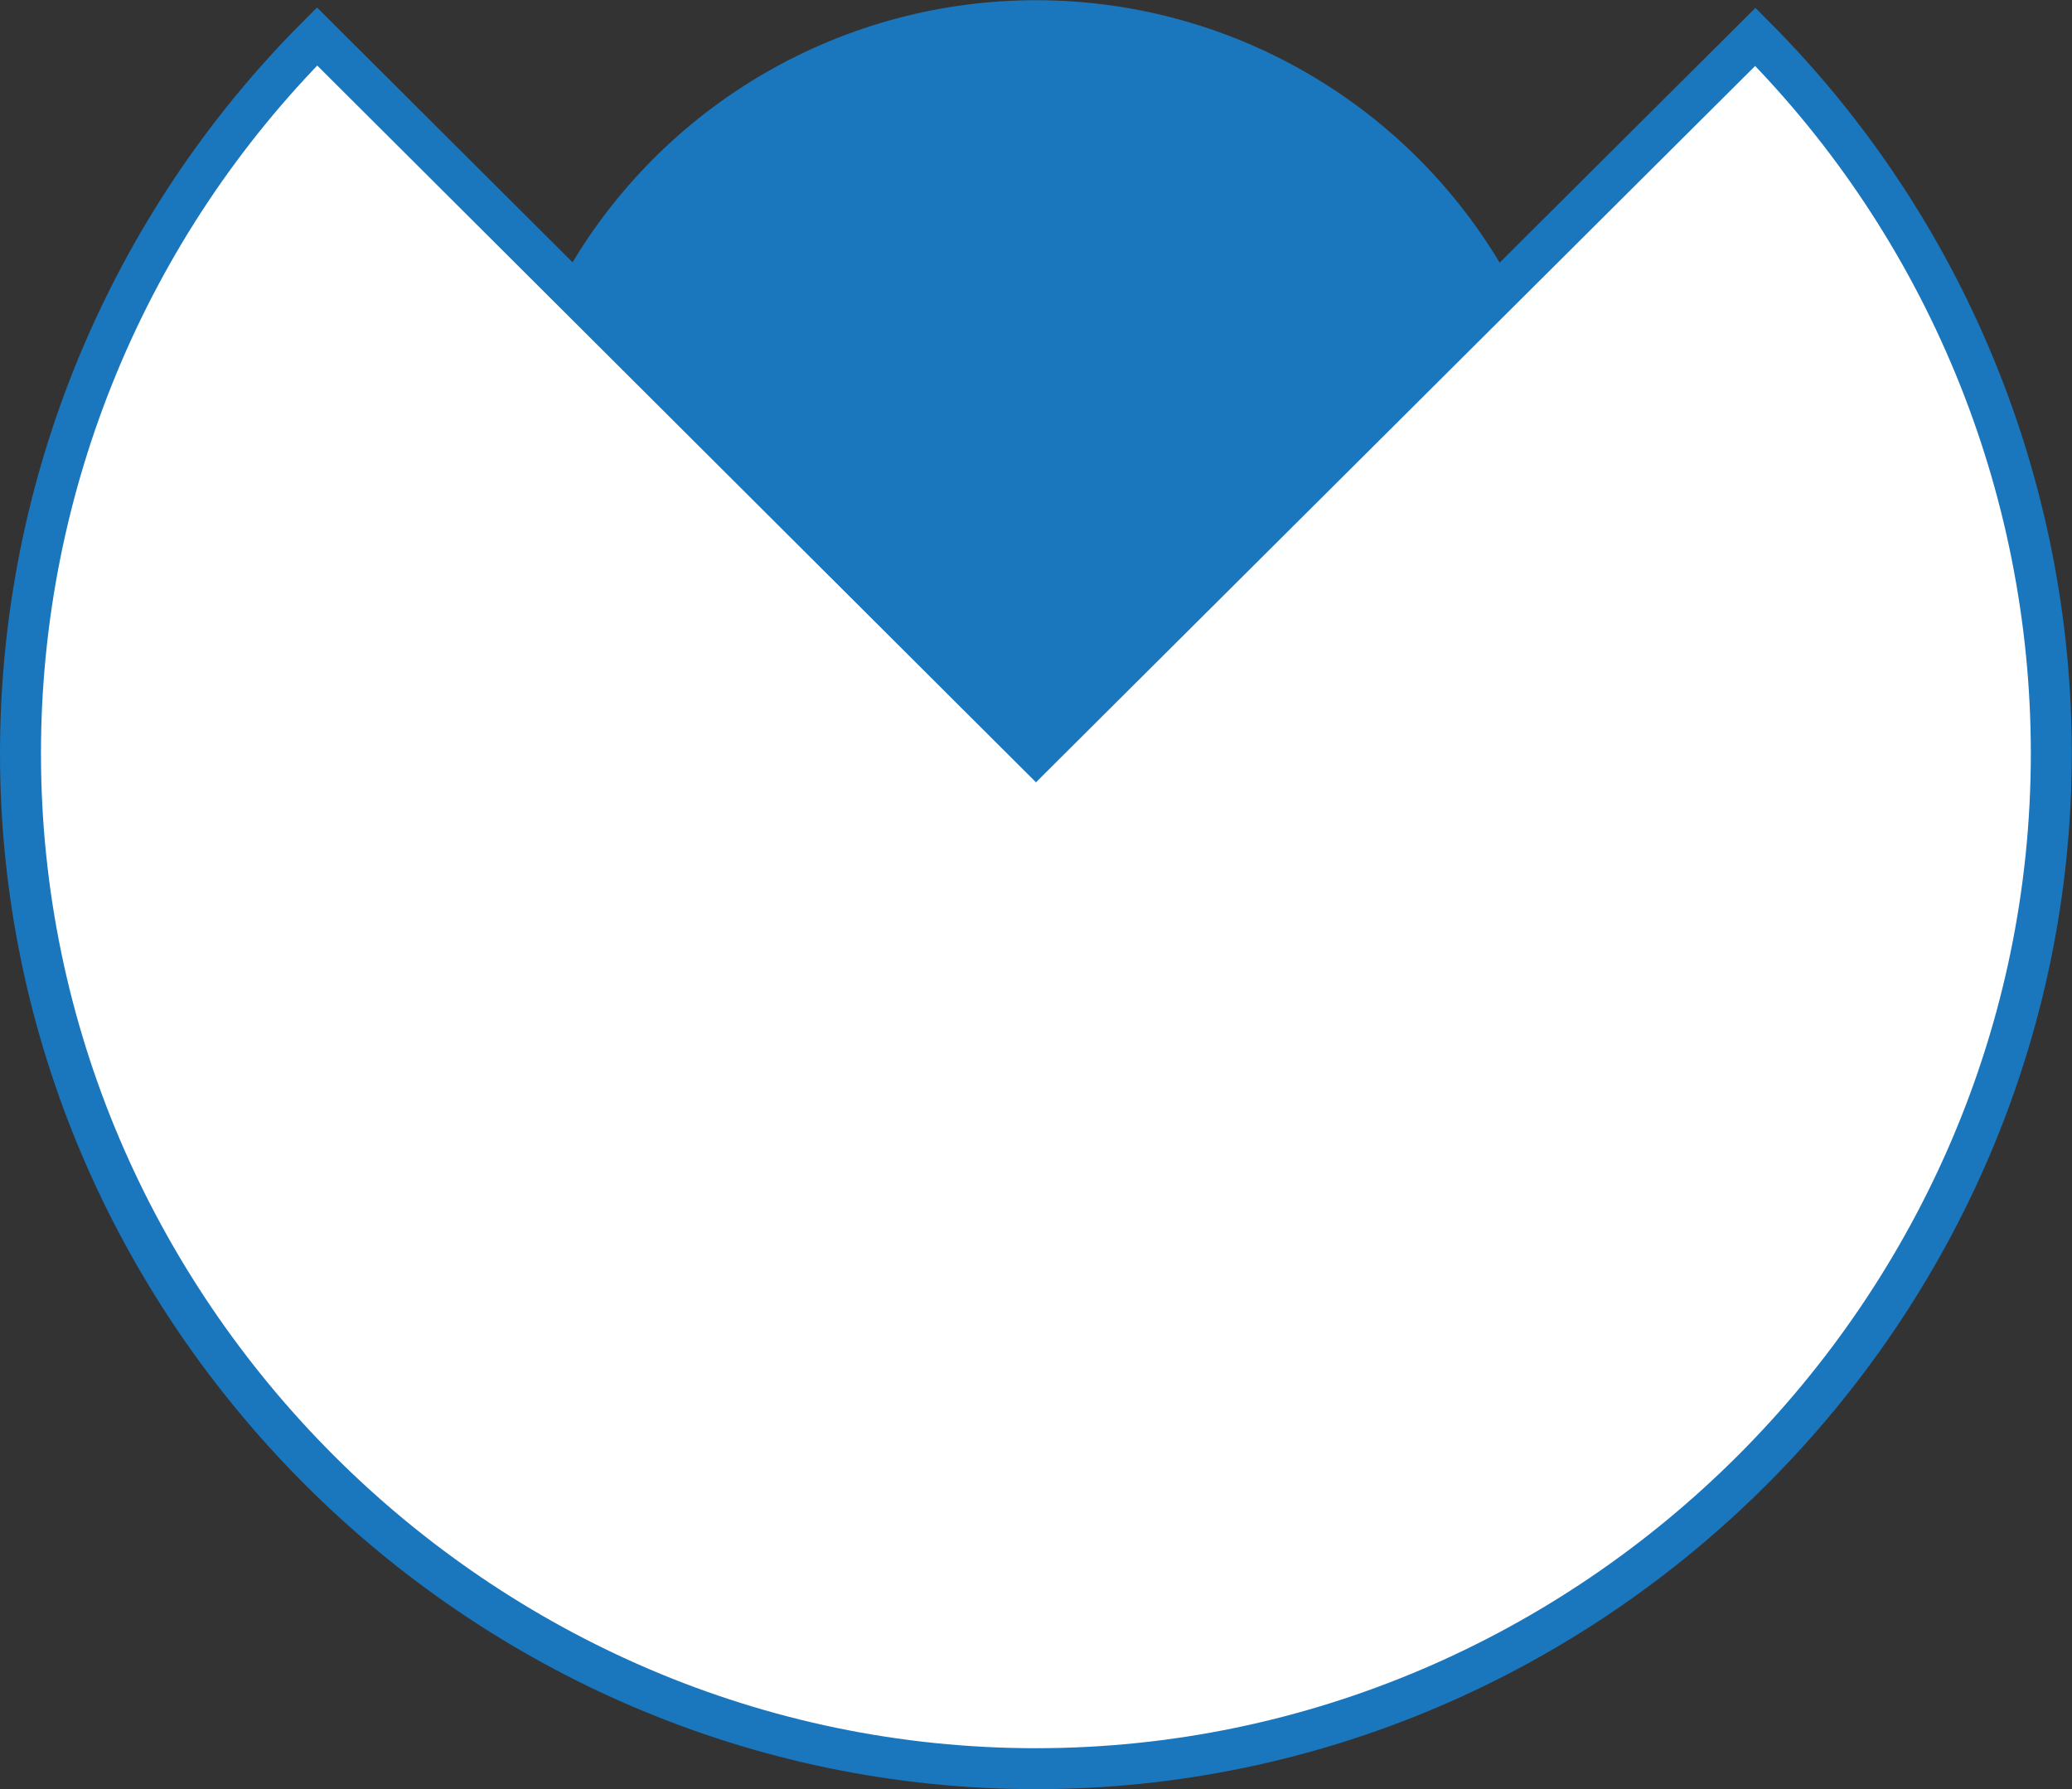
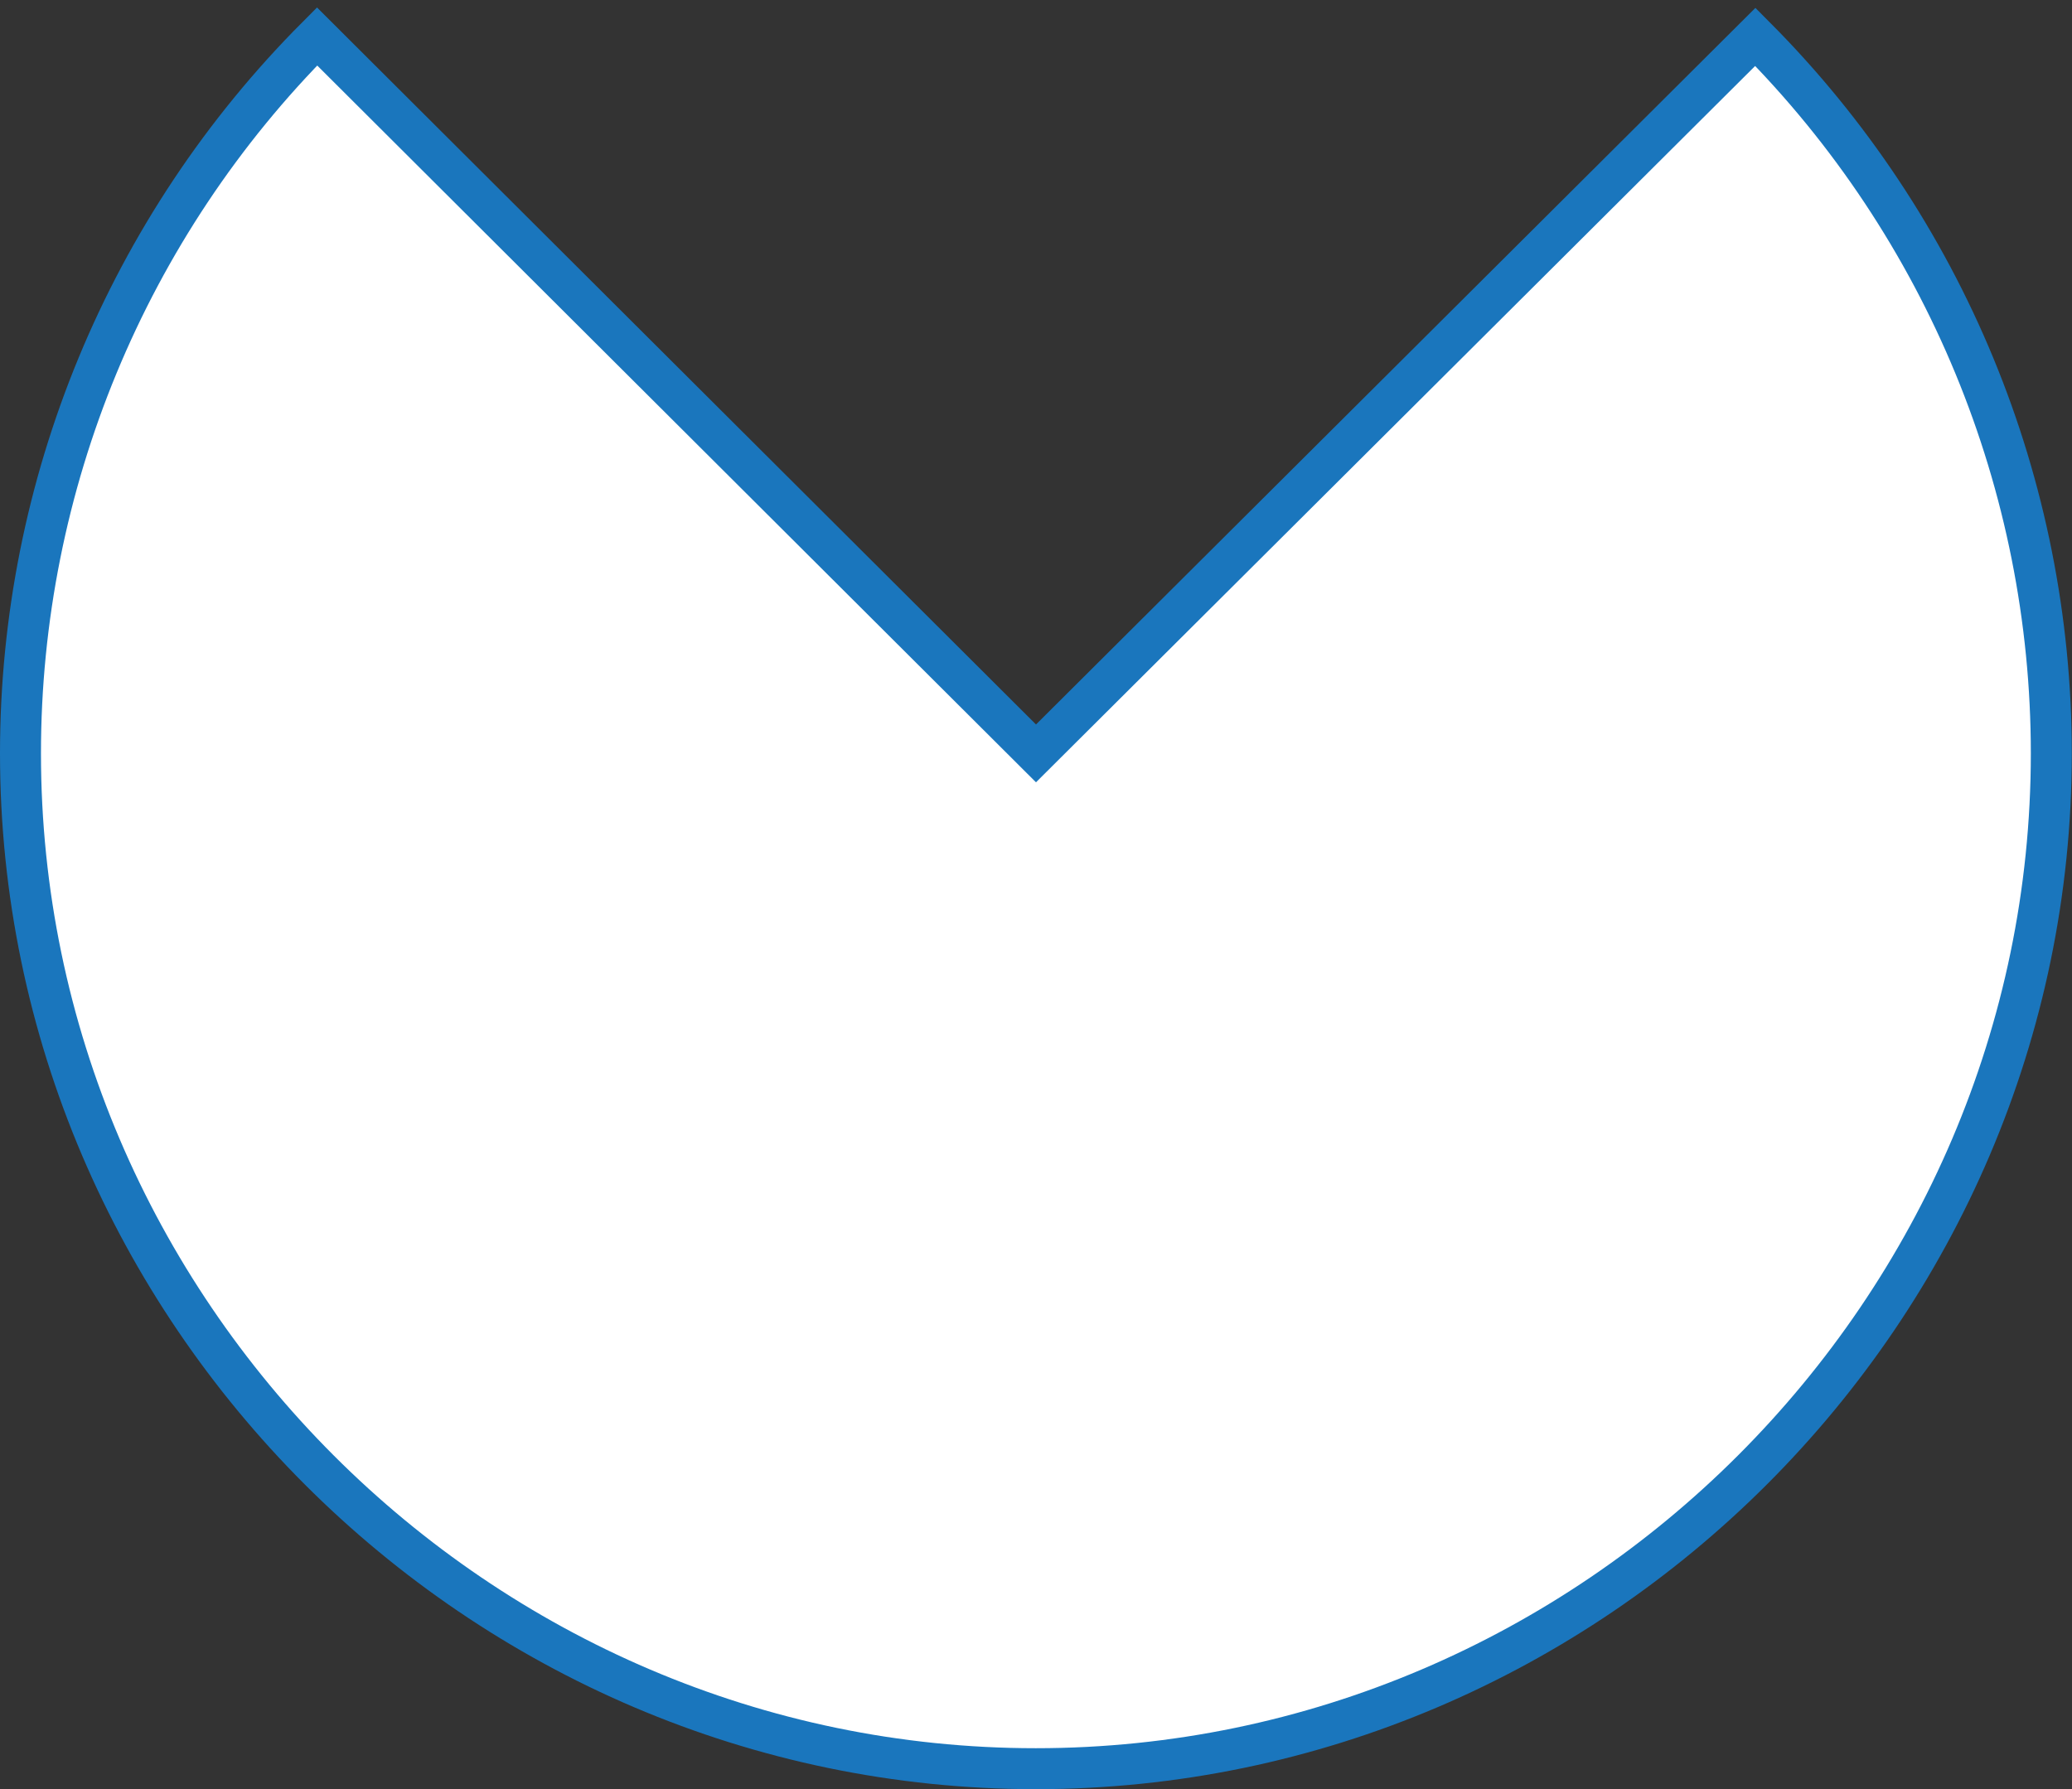
<svg xmlns="http://www.w3.org/2000/svg" id="Layer_2" data-name="Layer 2" viewBox="0 0 101.16 87.37">
  <rect x="0" y="0" width="101.16" height="87.37" fill="#333333" stroke="none" />
  <defs>
    <style>
      .cls-1 {
        fill: #1a76bd;
        stroke-width: 2.82px;
      }

      .cls-1, .cls-2 {
        stroke: #1a76bd;
        stroke-miterlimit: 10;
      }

      .cls-2 {
        fill: #fff;
        stroke-width: 2px;
      }
    </style>
  </defs>
  <g id="Layer_1-2" data-name="Layer 1">
-     <circle class="cls-1" cx="50.58" cy="26.41" r="24.99" />
    <path class="cls-2" d="M50.58,36.79L85.7,1.8c9.25,9.29,14.45,21.88,14.45,34.99,0,27.2-22.38,49.58-49.58,49.58S1,63.99,1,36.79C1,23.67,6.21,11.07,15.48,1.78l35.1,35.01Z" />
  </g>
</svg>